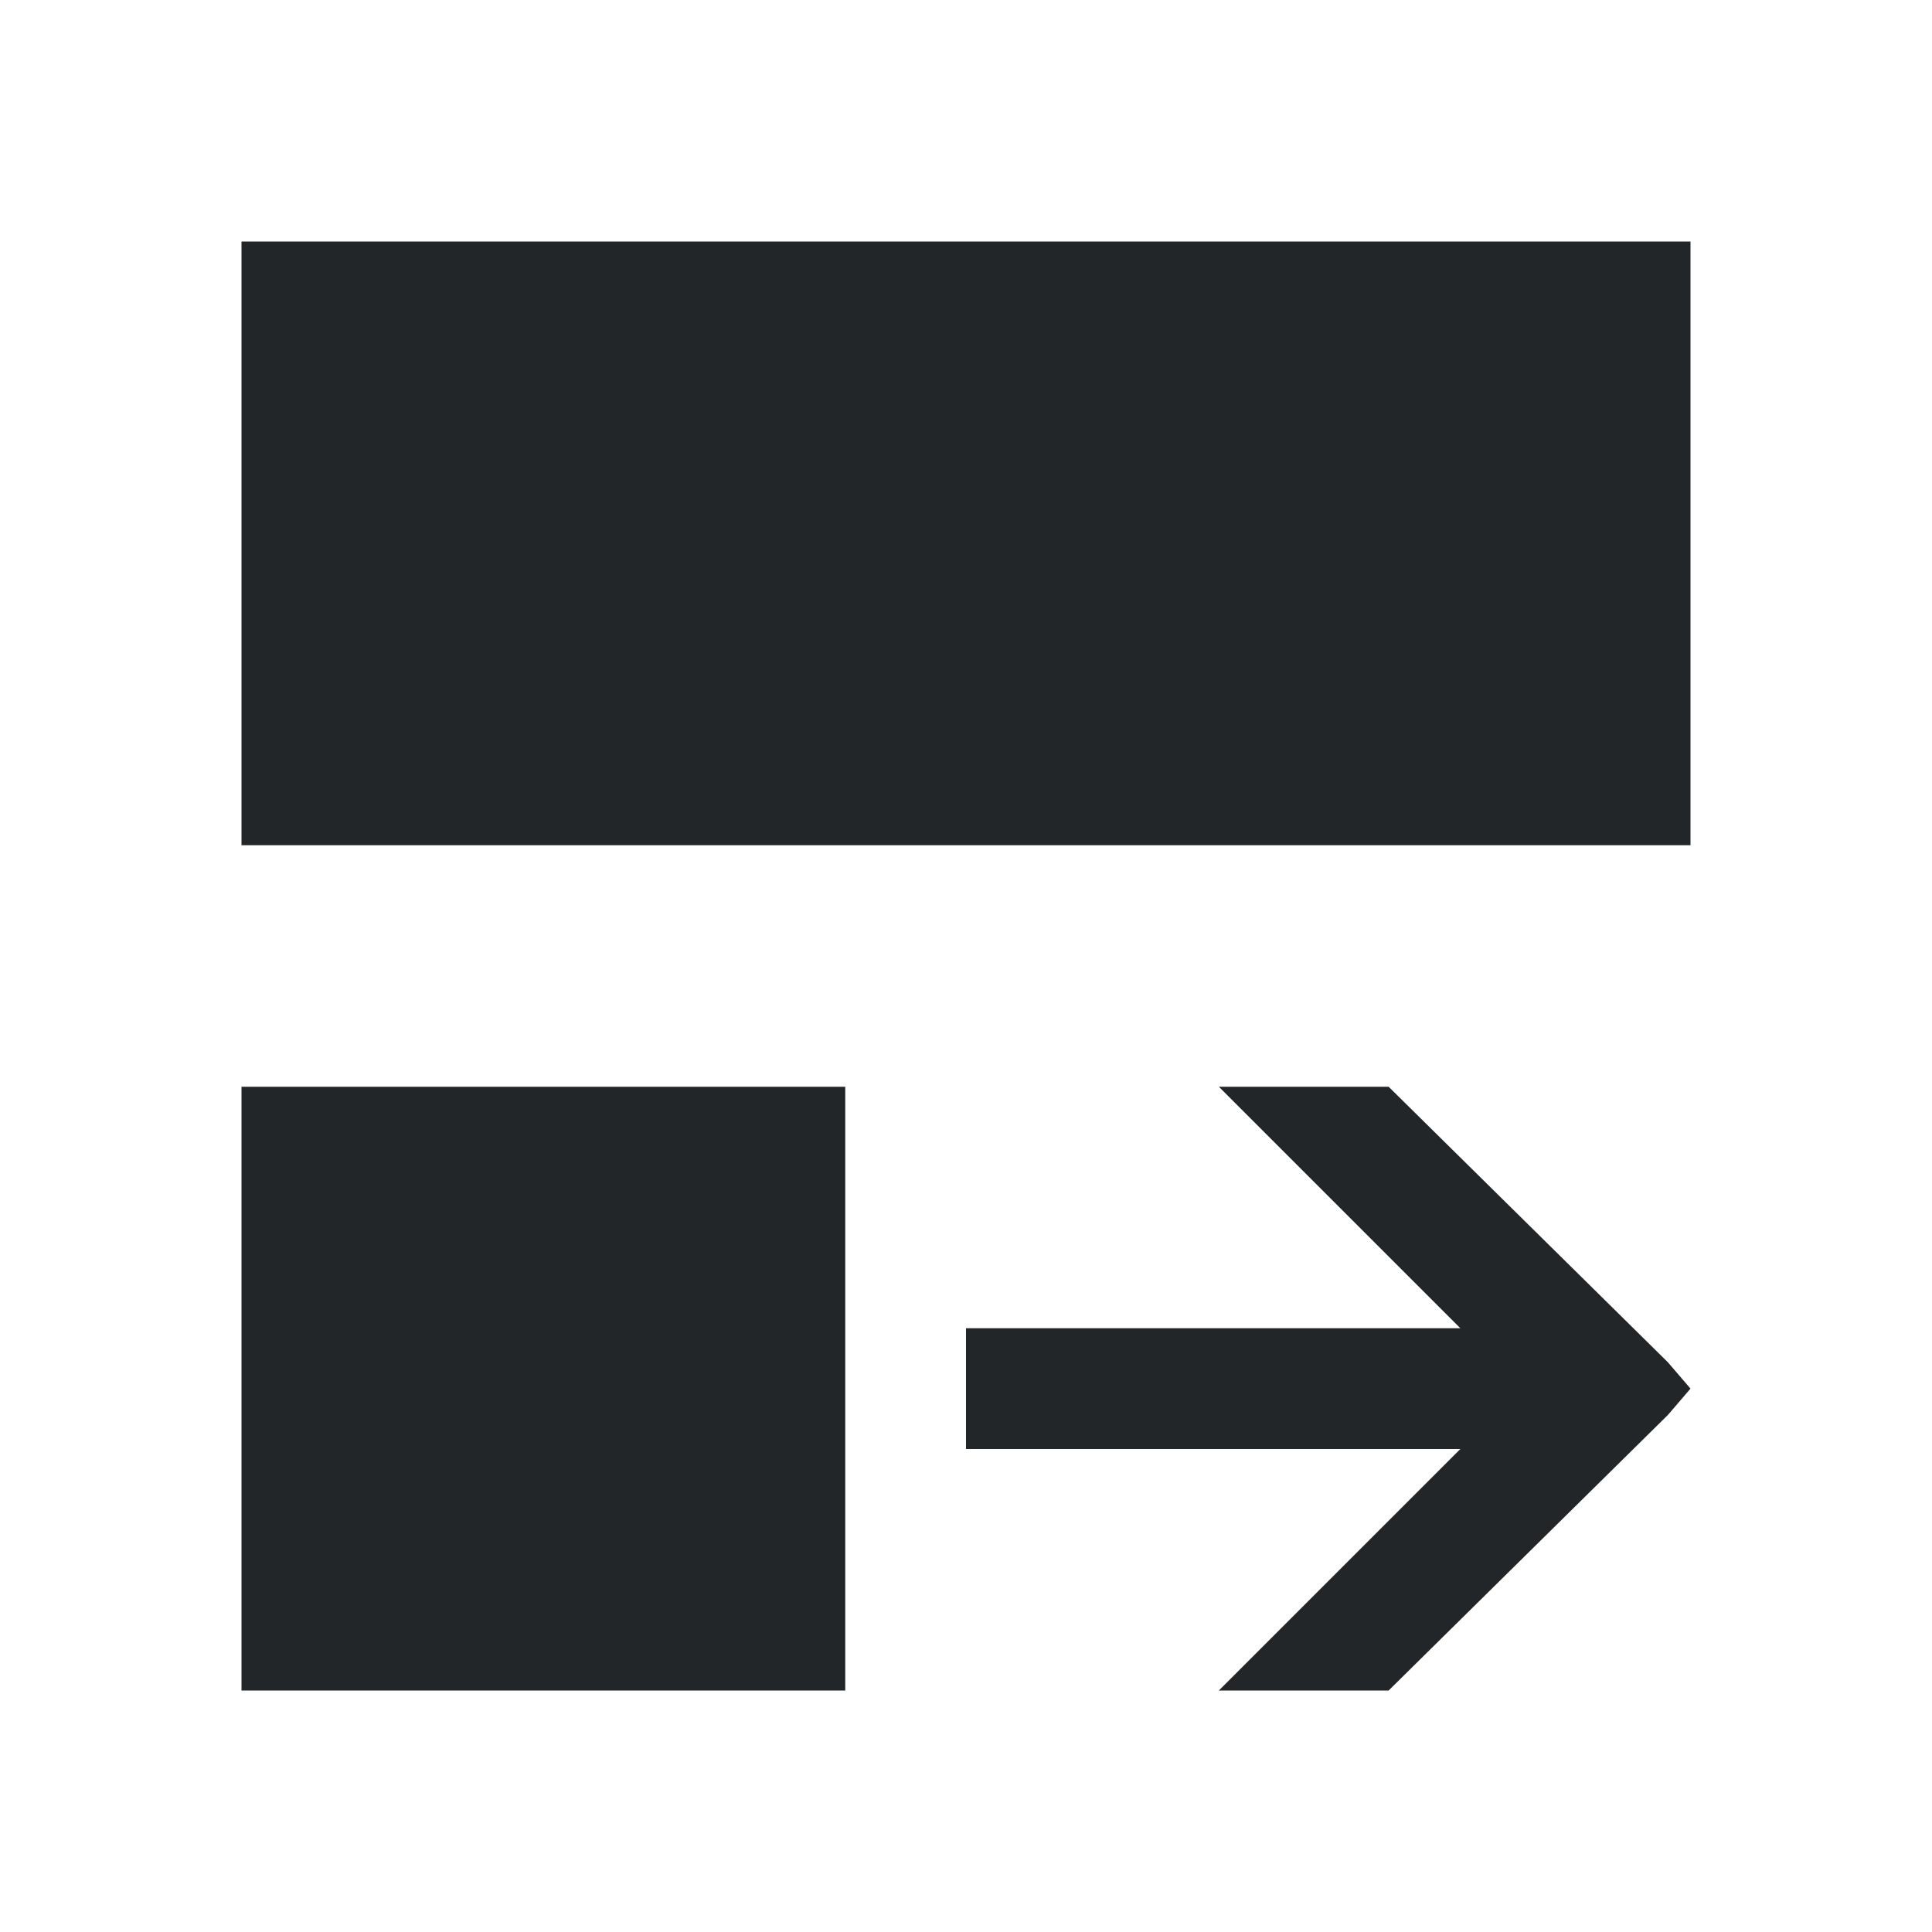
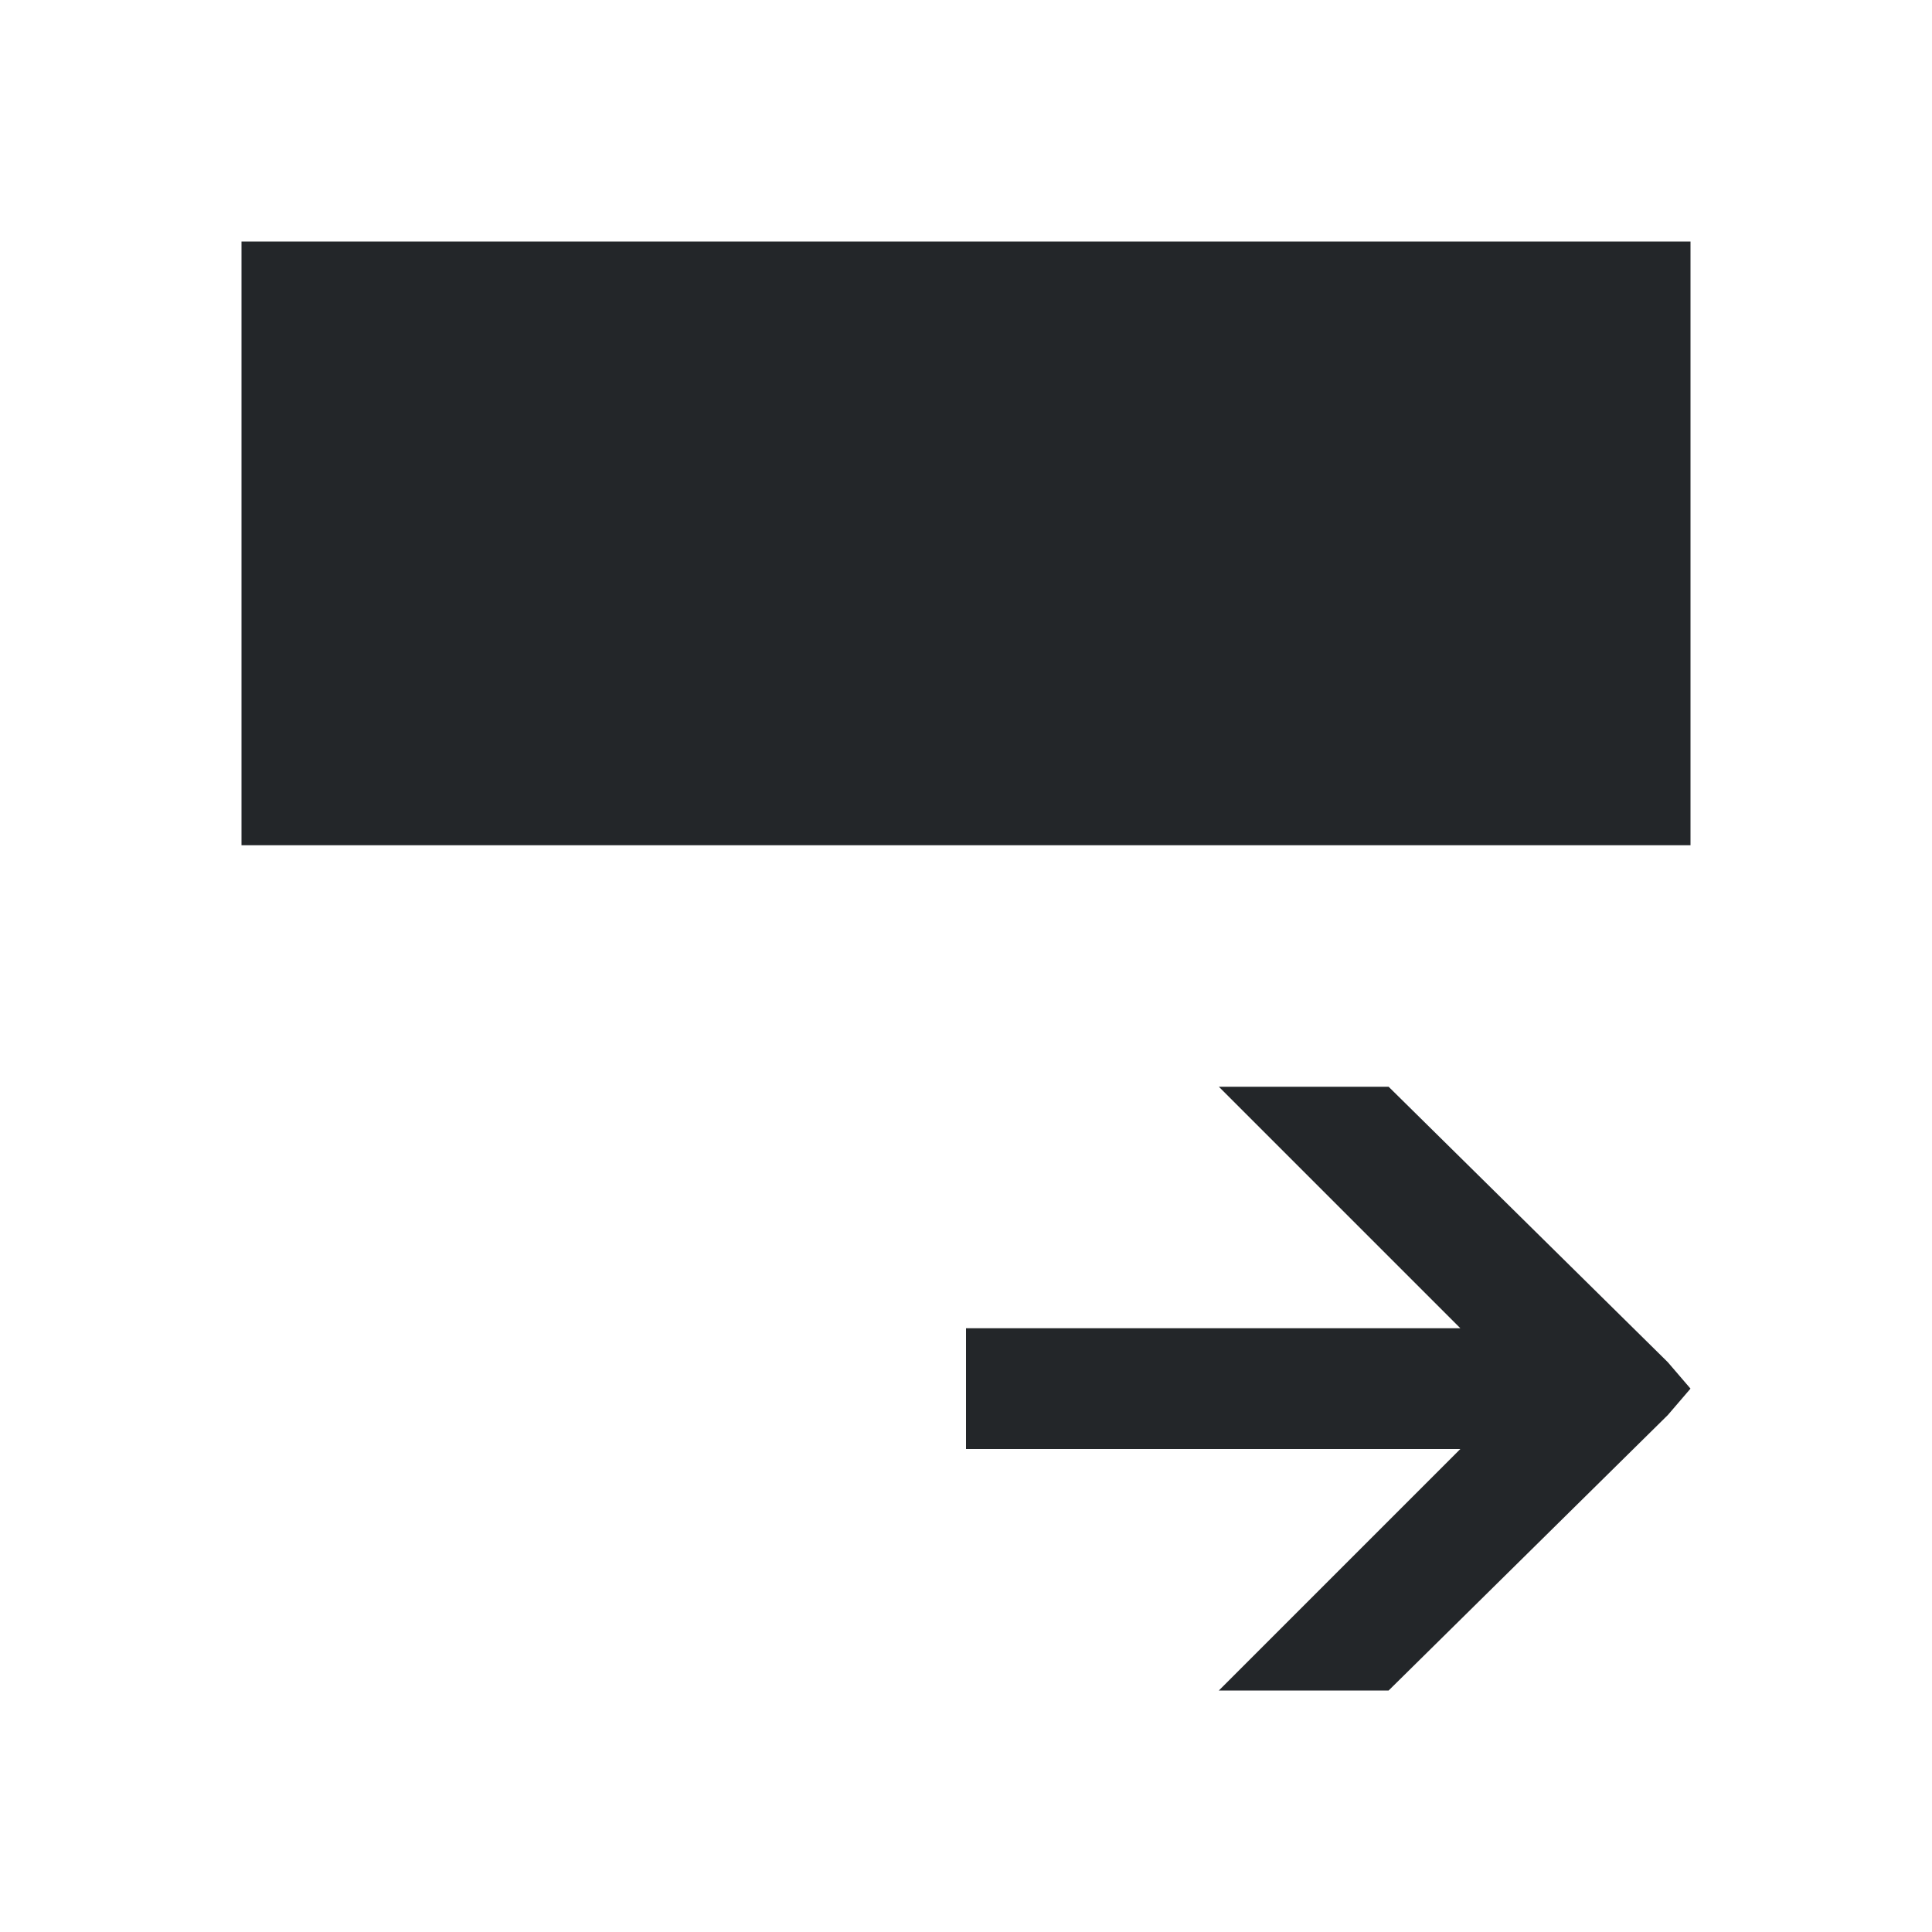
- <svg xmlns="http://www.w3.org/2000/svg" viewBox="0 0 16 16">/&gt;<path d="m2 2v5h12v-5zm0 7v5h5v-5zm8.094 0 2 2h-4.094v1h4.094l-2 2h1.406l2.312-2.281.188-.219-.188-.219-2.312-2.281z" fill="#232629" />
+ <svg xmlns="http://www.w3.org/2000/svg" viewBox="0 0 16 16">/&gt;<path d="m2 2v5h12v-5zm0 7v5v-5zm8.094 0 2 2h-4.094v1h4.094l-2 2h1.406l2.312-2.281.188-.219-.188-.219-2.312-2.281z" fill="#232629" />
</svg>